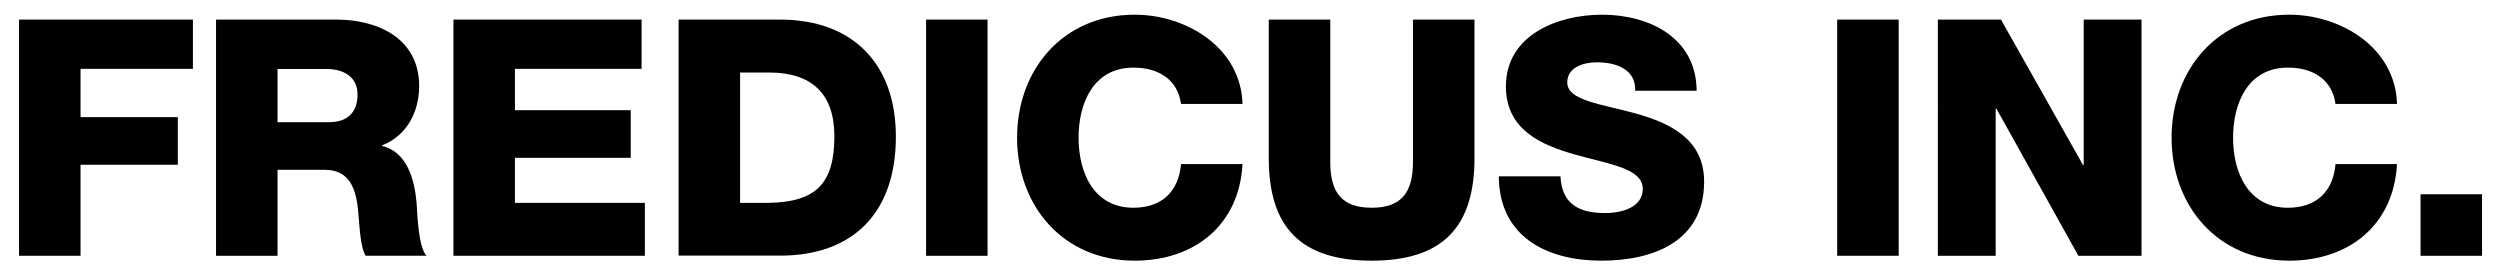
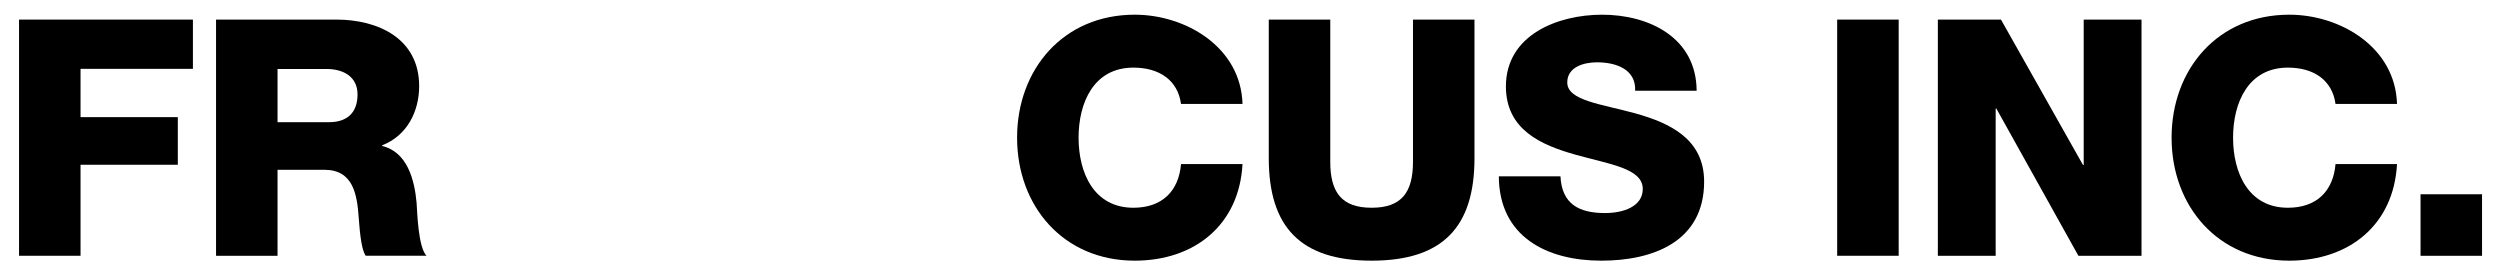
<svg xmlns="http://www.w3.org/2000/svg" id="Layer_1" x="0px" y="0px" viewBox="0 0 1837.6 200" style="enable-background:new 0 0 1837.6 200;" xml:space="preserve">
  <g>
    <path d="M14,14.4h127.8v36.2H59.2v35.5h71.5v35H59.2V188H14V14.4z" />
    <path d="M158.8,14.4h88.5c30.6,0,60.8,13.9,60.8,48.9c0,18.7-9,36.5-27.2,43.5v0.5c18.5,4.4,23.8,25,25.3,41.6  c0.5,7.3,1.2,32.8,7.3,39.1h-44.7c-3.9-5.8-4.6-22.8-5.1-27.7c-1.2-17.5-4.1-35.5-25.3-35.5H204V188h-45.2V14.4z M204,89.8h37.9  c13.6,0,20.9-7.3,20.9-20.4c0-12.9-10.2-18.7-22.8-18.7h-36V89.8z" />
-     <path d="M333.3,14.4h138.3v36.2h-93.1V81h85.1v35h-85.1v33.1h95.5V188H333.3V14.4z" />
-     <path d="M498.8,14.4h74.6c53.2,0,85.1,32.3,85.1,86c0,56.9-32.3,87.5-85.1,87.5h-74.6V14.4z M544,149.1h21.4  c34.3-0.7,47.9-14.1,47.9-48.9c0-31.6-17-46.9-47.9-46.9H544V149.1z" />
-     <path d="M680.7,14.4h45.2V188h-45.2V14.4z" />
    <path d="M868.1,76.4c-2.4-17.5-16-26.7-35-26.7c-29.2,0-40.3,25.8-40.3,51.5c0,25.8,11.2,51.5,40.3,51.5c21.1,0,33.3-12.2,35-32.1  h45.2c-2.4,44.7-35.2,71-79.2,71c-52.5,0-86.5-40.1-86.5-90.4c0-50.3,34-90.4,86.5-90.4c37.4,0,78,23.8,79.2,65.6H868.1z" />
    <path d="M1083.8,116.3c0,50.3-23.1,75.3-75.6,75.3c-52.5,0-75.6-25-75.6-75.3V14.4h45.2v104.5c0,22.4,8.3,33.8,30.4,33.8  c22.1,0,30.4-11.4,30.4-33.8V14.4h45.2V116.3z" />
    <path d="M1147,129.6c1,20.4,13.6,27,32.8,27c13.6,0,27.7-4.9,27.7-17.7c0-15.3-24.8-18.2-49.8-25.3c-24.8-7-50.8-18.2-50.8-50.1  c0-37.9,38.2-52.7,70.7-52.7c34.5,0,69.3,16.8,69.5,55.9h-45.2c0.7-15.8-14.1-20.9-28-20.9c-9.7,0-21.9,3.4-21.9,14.8  c0,13.4,25,15.8,50.3,22.8c25,7,50.3,18.7,50.3,50.1c0,44-37.4,58.1-75.6,58.1c-39.9,0-75.1-17.5-75.3-62H1147z" />
    <path d="M1350.4,14.4h45.2V188h-45.2V14.4z" />
    <path d="M1424.4,14.4h46.4l60.3,106.9h0.5V14.4h42.5V188h-46.4l-60.3-108.2h-0.5V188h-42.5V14.4z" />
    <path d="M1716.7,76.4c-2.4-17.5-16-26.7-35-26.7c-29.2,0-40.3,25.8-40.3,51.5c0,25.8,11.2,51.5,40.3,51.5c21.1,0,33.3-12.2,35-32.1  h45.2c-2.4,44.7-35.2,71-79.2,71c-52.5,0-86.5-40.1-86.5-90.4c0-50.3,34-90.4,86.5-90.4c37.4,0,78,23.8,79.2,65.6H1716.7z" />
    <path d="M1779.2,142.8h45.2V188h-45.2V142.8z" />
  </g>
</svg>